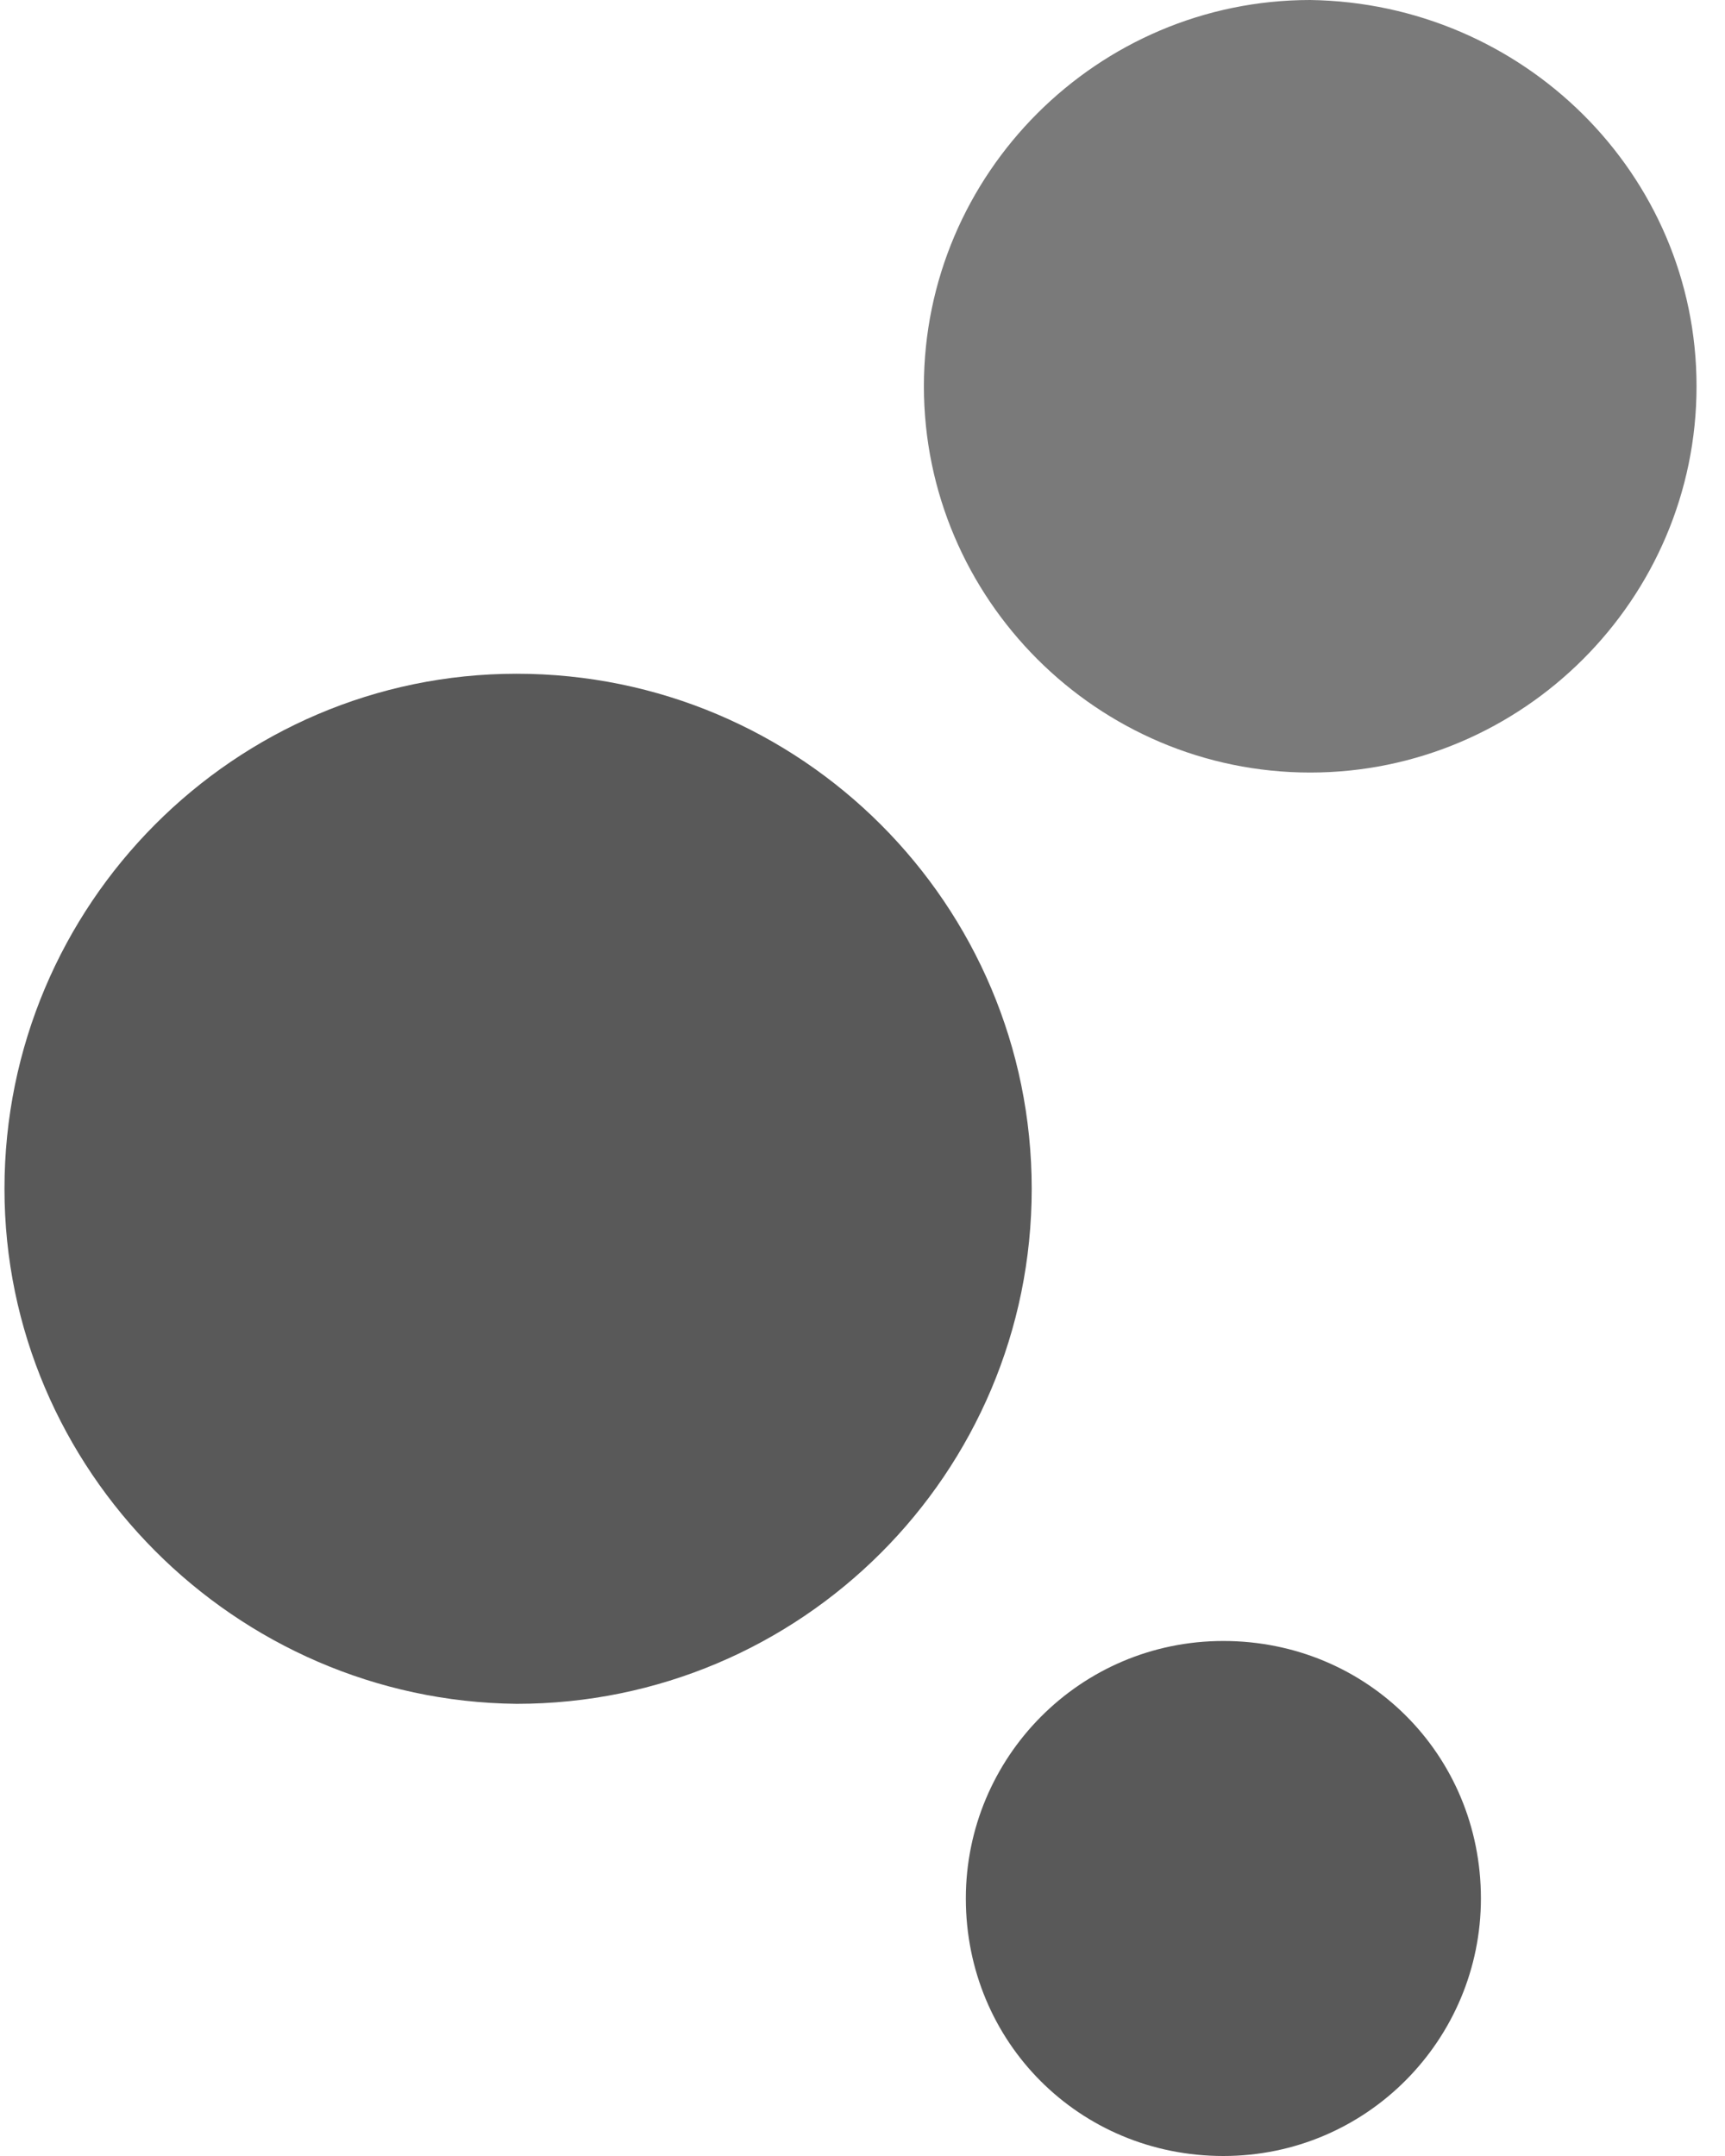
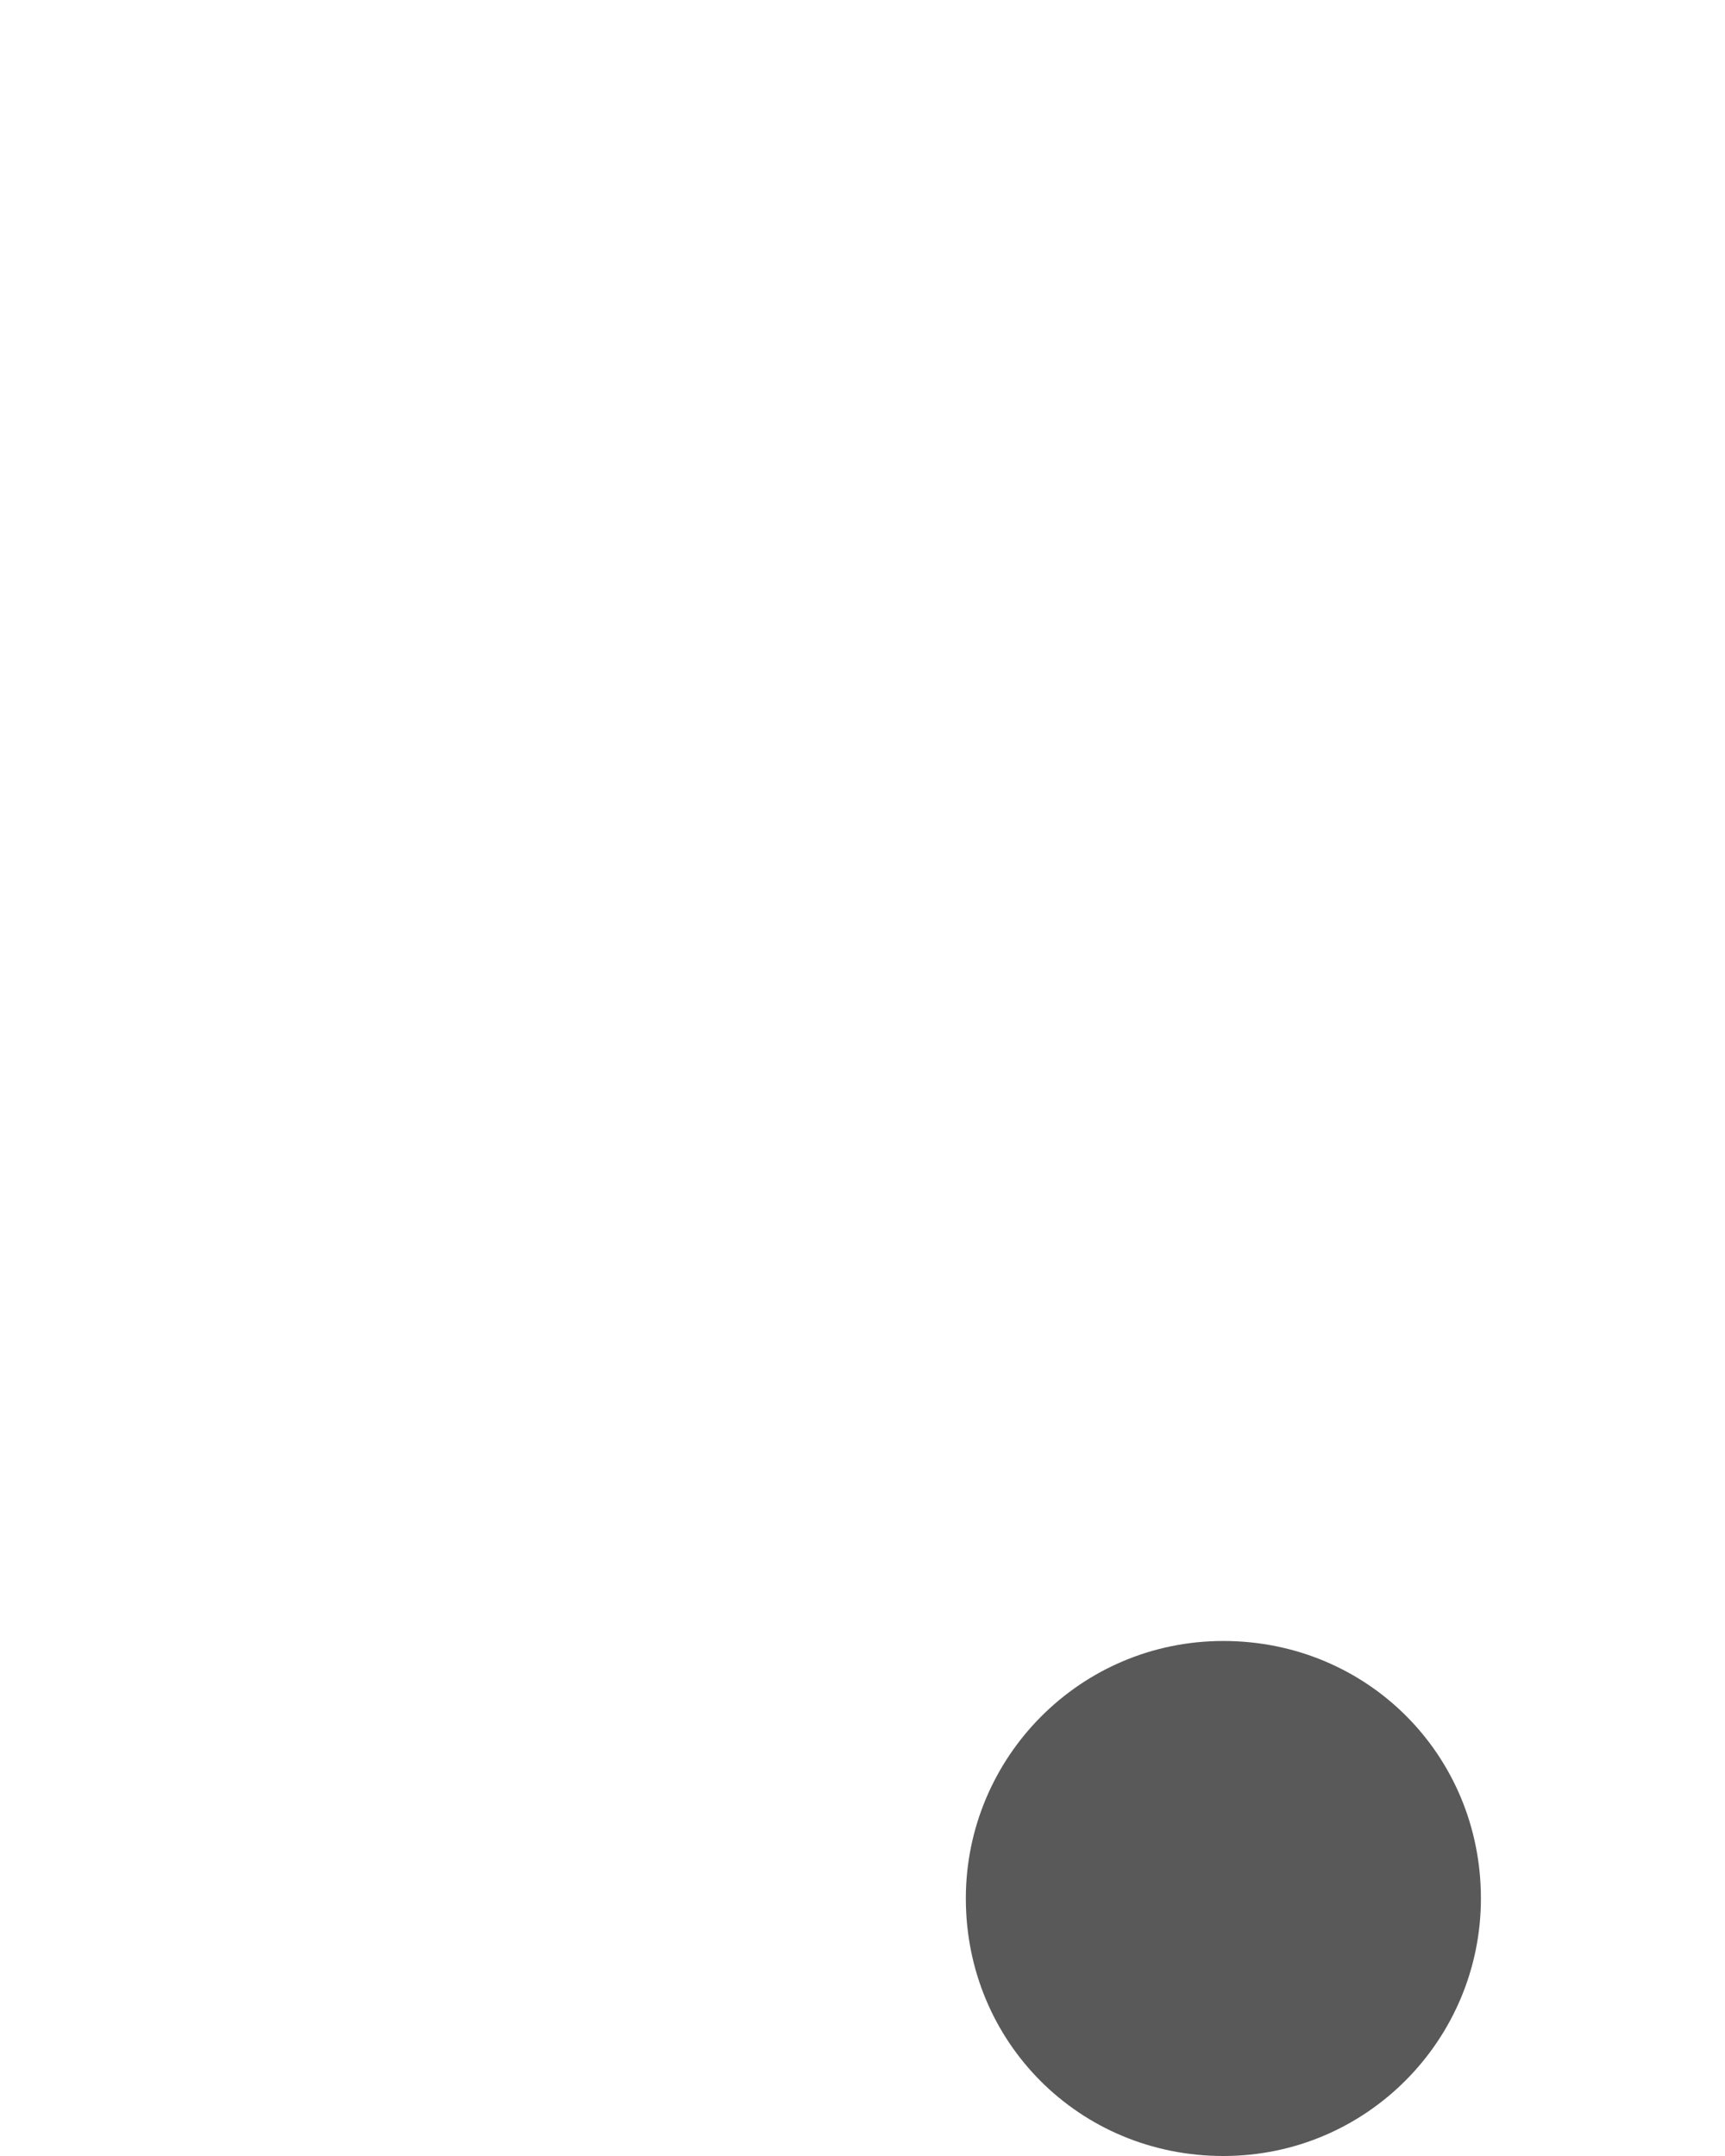
<svg xmlns="http://www.w3.org/2000/svg" width="32" height="40" viewBox="0 0 32 40" fill="none">
  <g clip-path="url(#clip0_29541_37)">
    <path d="M27.472 35.222C27.472 37.833 25.361 40 22.694 40C20.028 40 17.917 37.889 17.917 35.222C17.917 32.611 20.028 30.445 22.694 30.445C25.361 30.445 27.472 32.556 27.472 35.222Z" fill="#595959" />
-     <path d="M19.139 22.056C19.139 27.333 14.861 31.611 9.583 31.611C4.361 31.556 0.083 27.278 0.083 22.056C0.083 16.778 4.361 12.5 9.583 12.5C14.861 12.5 19.139 16.778 19.139 22.056Z" fill="#595959" />
-     <path opacity="0.8" d="M31.472 7.167C31.472 11.111 28.25 14.333 24.305 14.333C20.361 14.333 17.139 11.111 17.139 7.167C17.139 3.222 20.361 0 24.305 0C28.25 0.056 31.472 3.222 31.472 7.167Z" fill="#595959" />
  </g>
  <defs>
    <clipPath id="clip0_29541_37">
      <rect width="31.833" height="40" fill="white" transform="translate(0.083)" />
    </clipPath>
  </defs>
</svg>